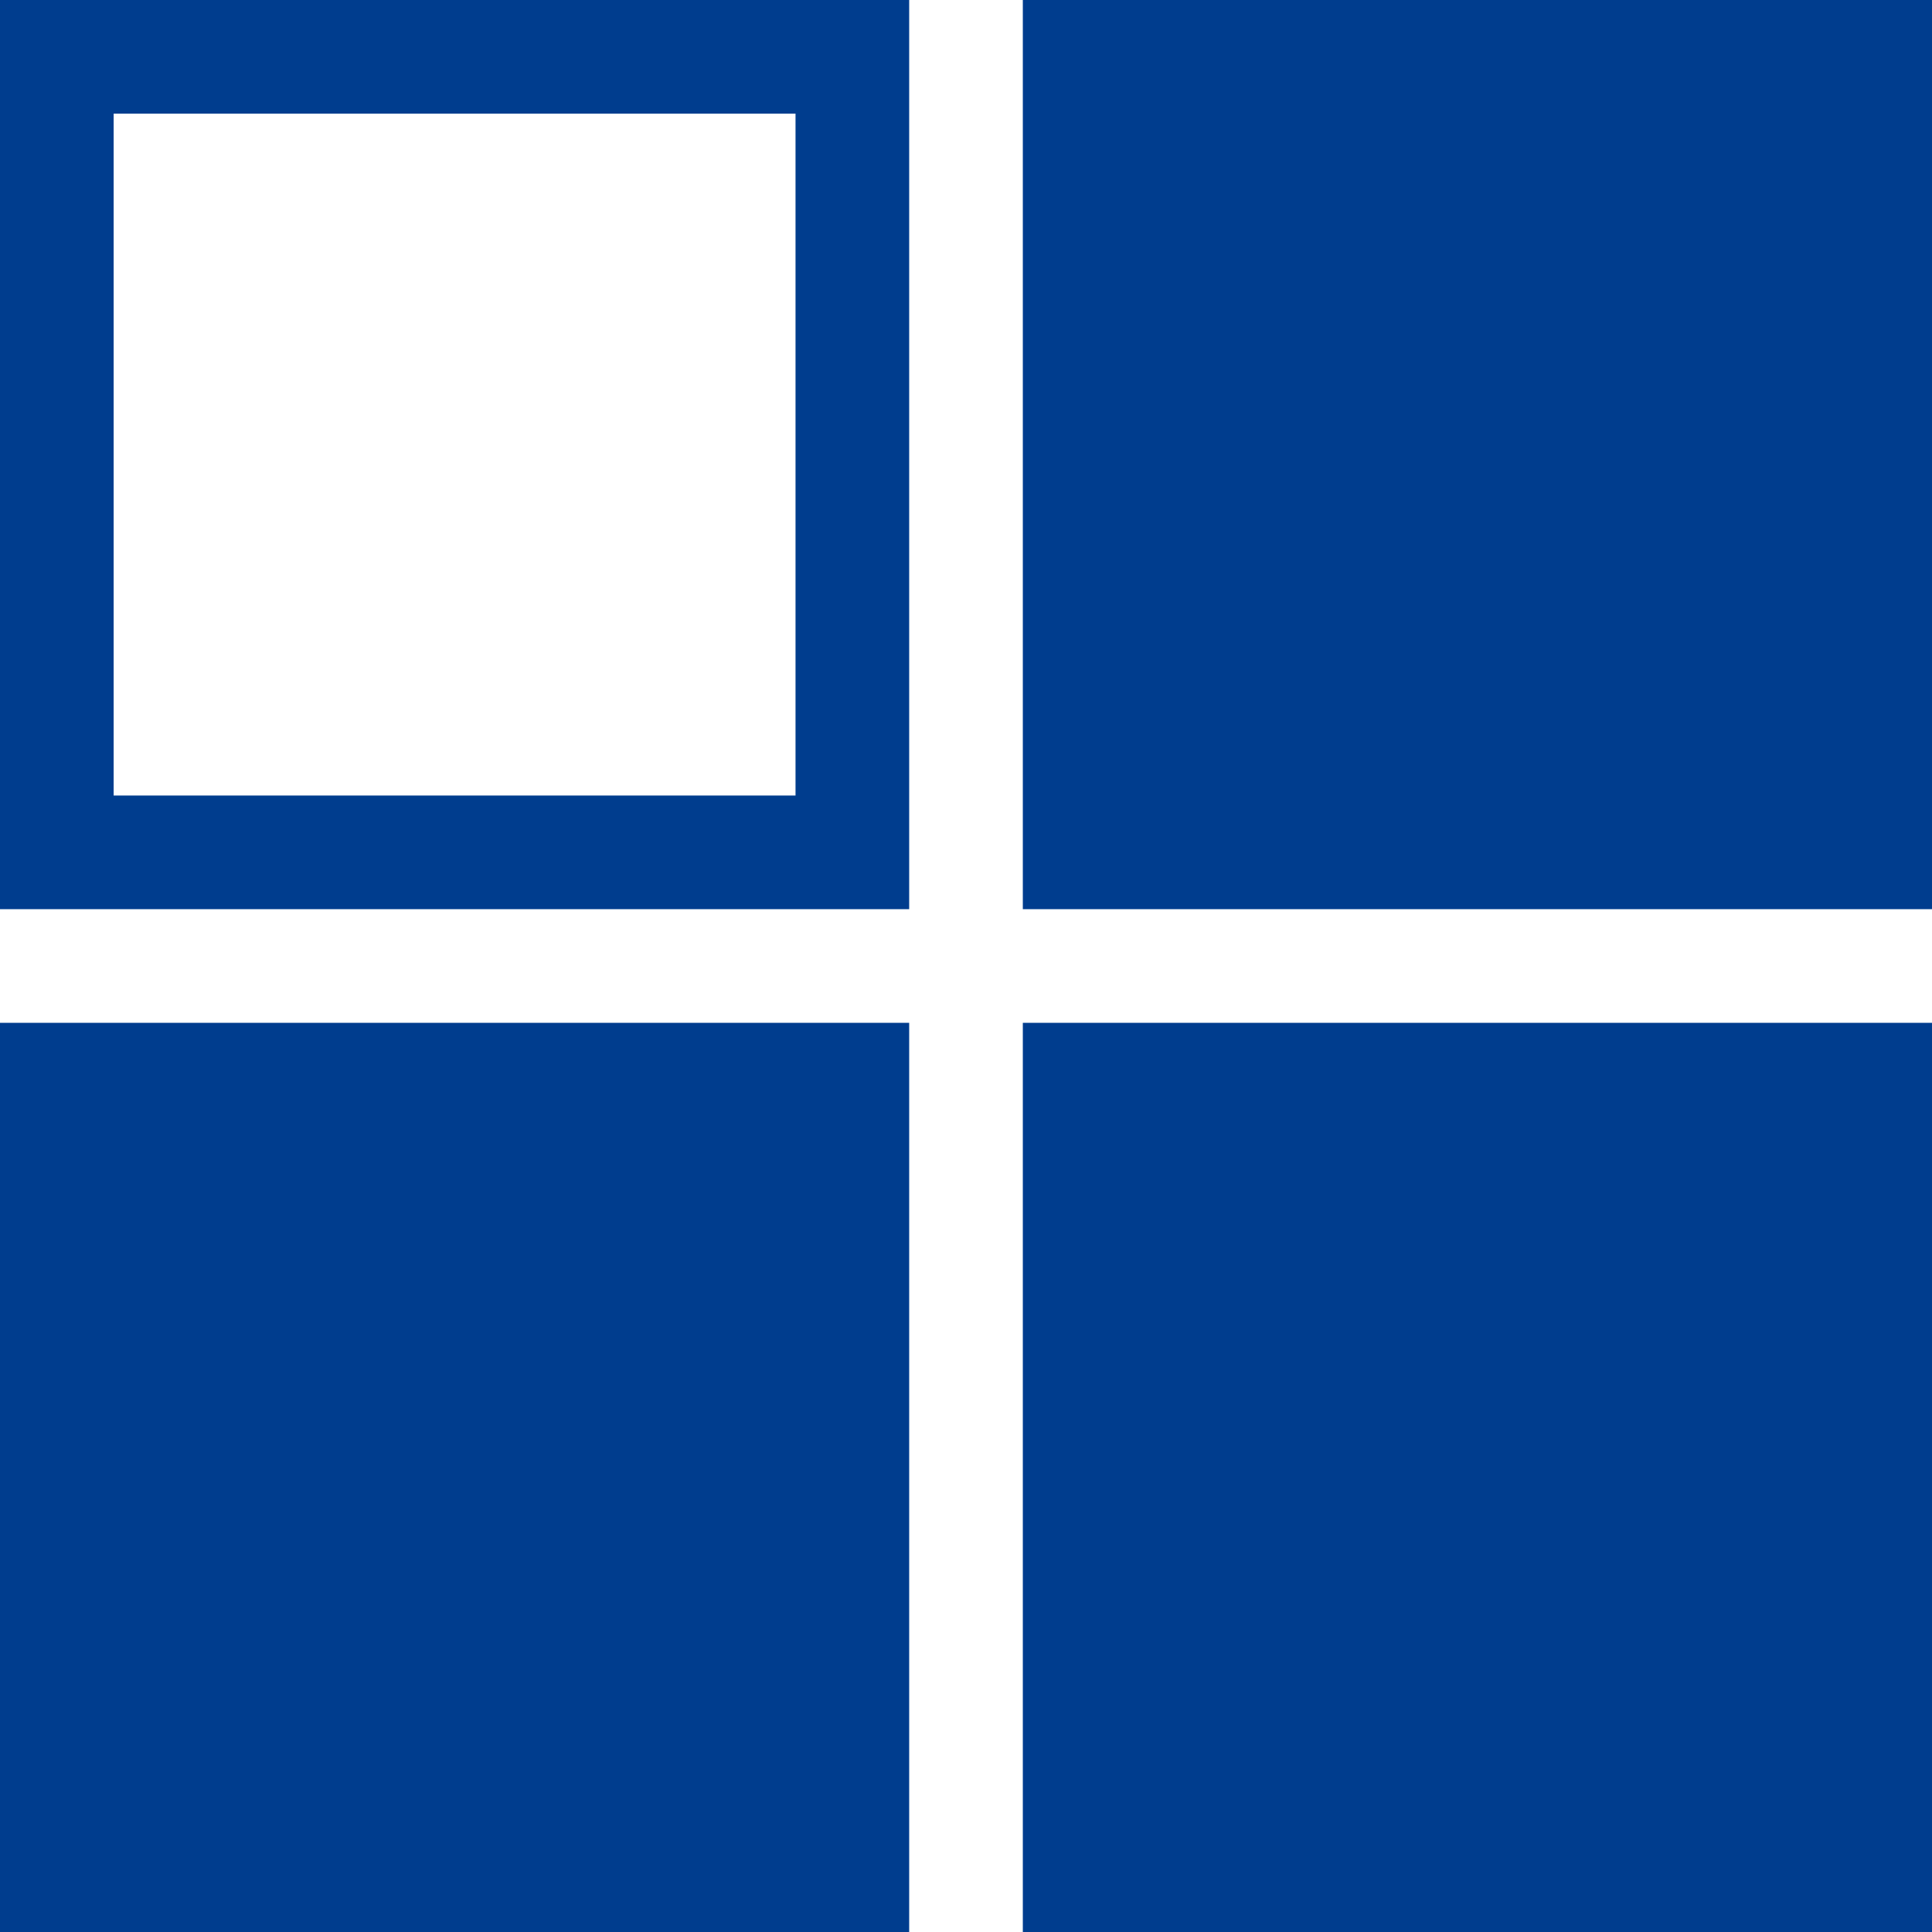
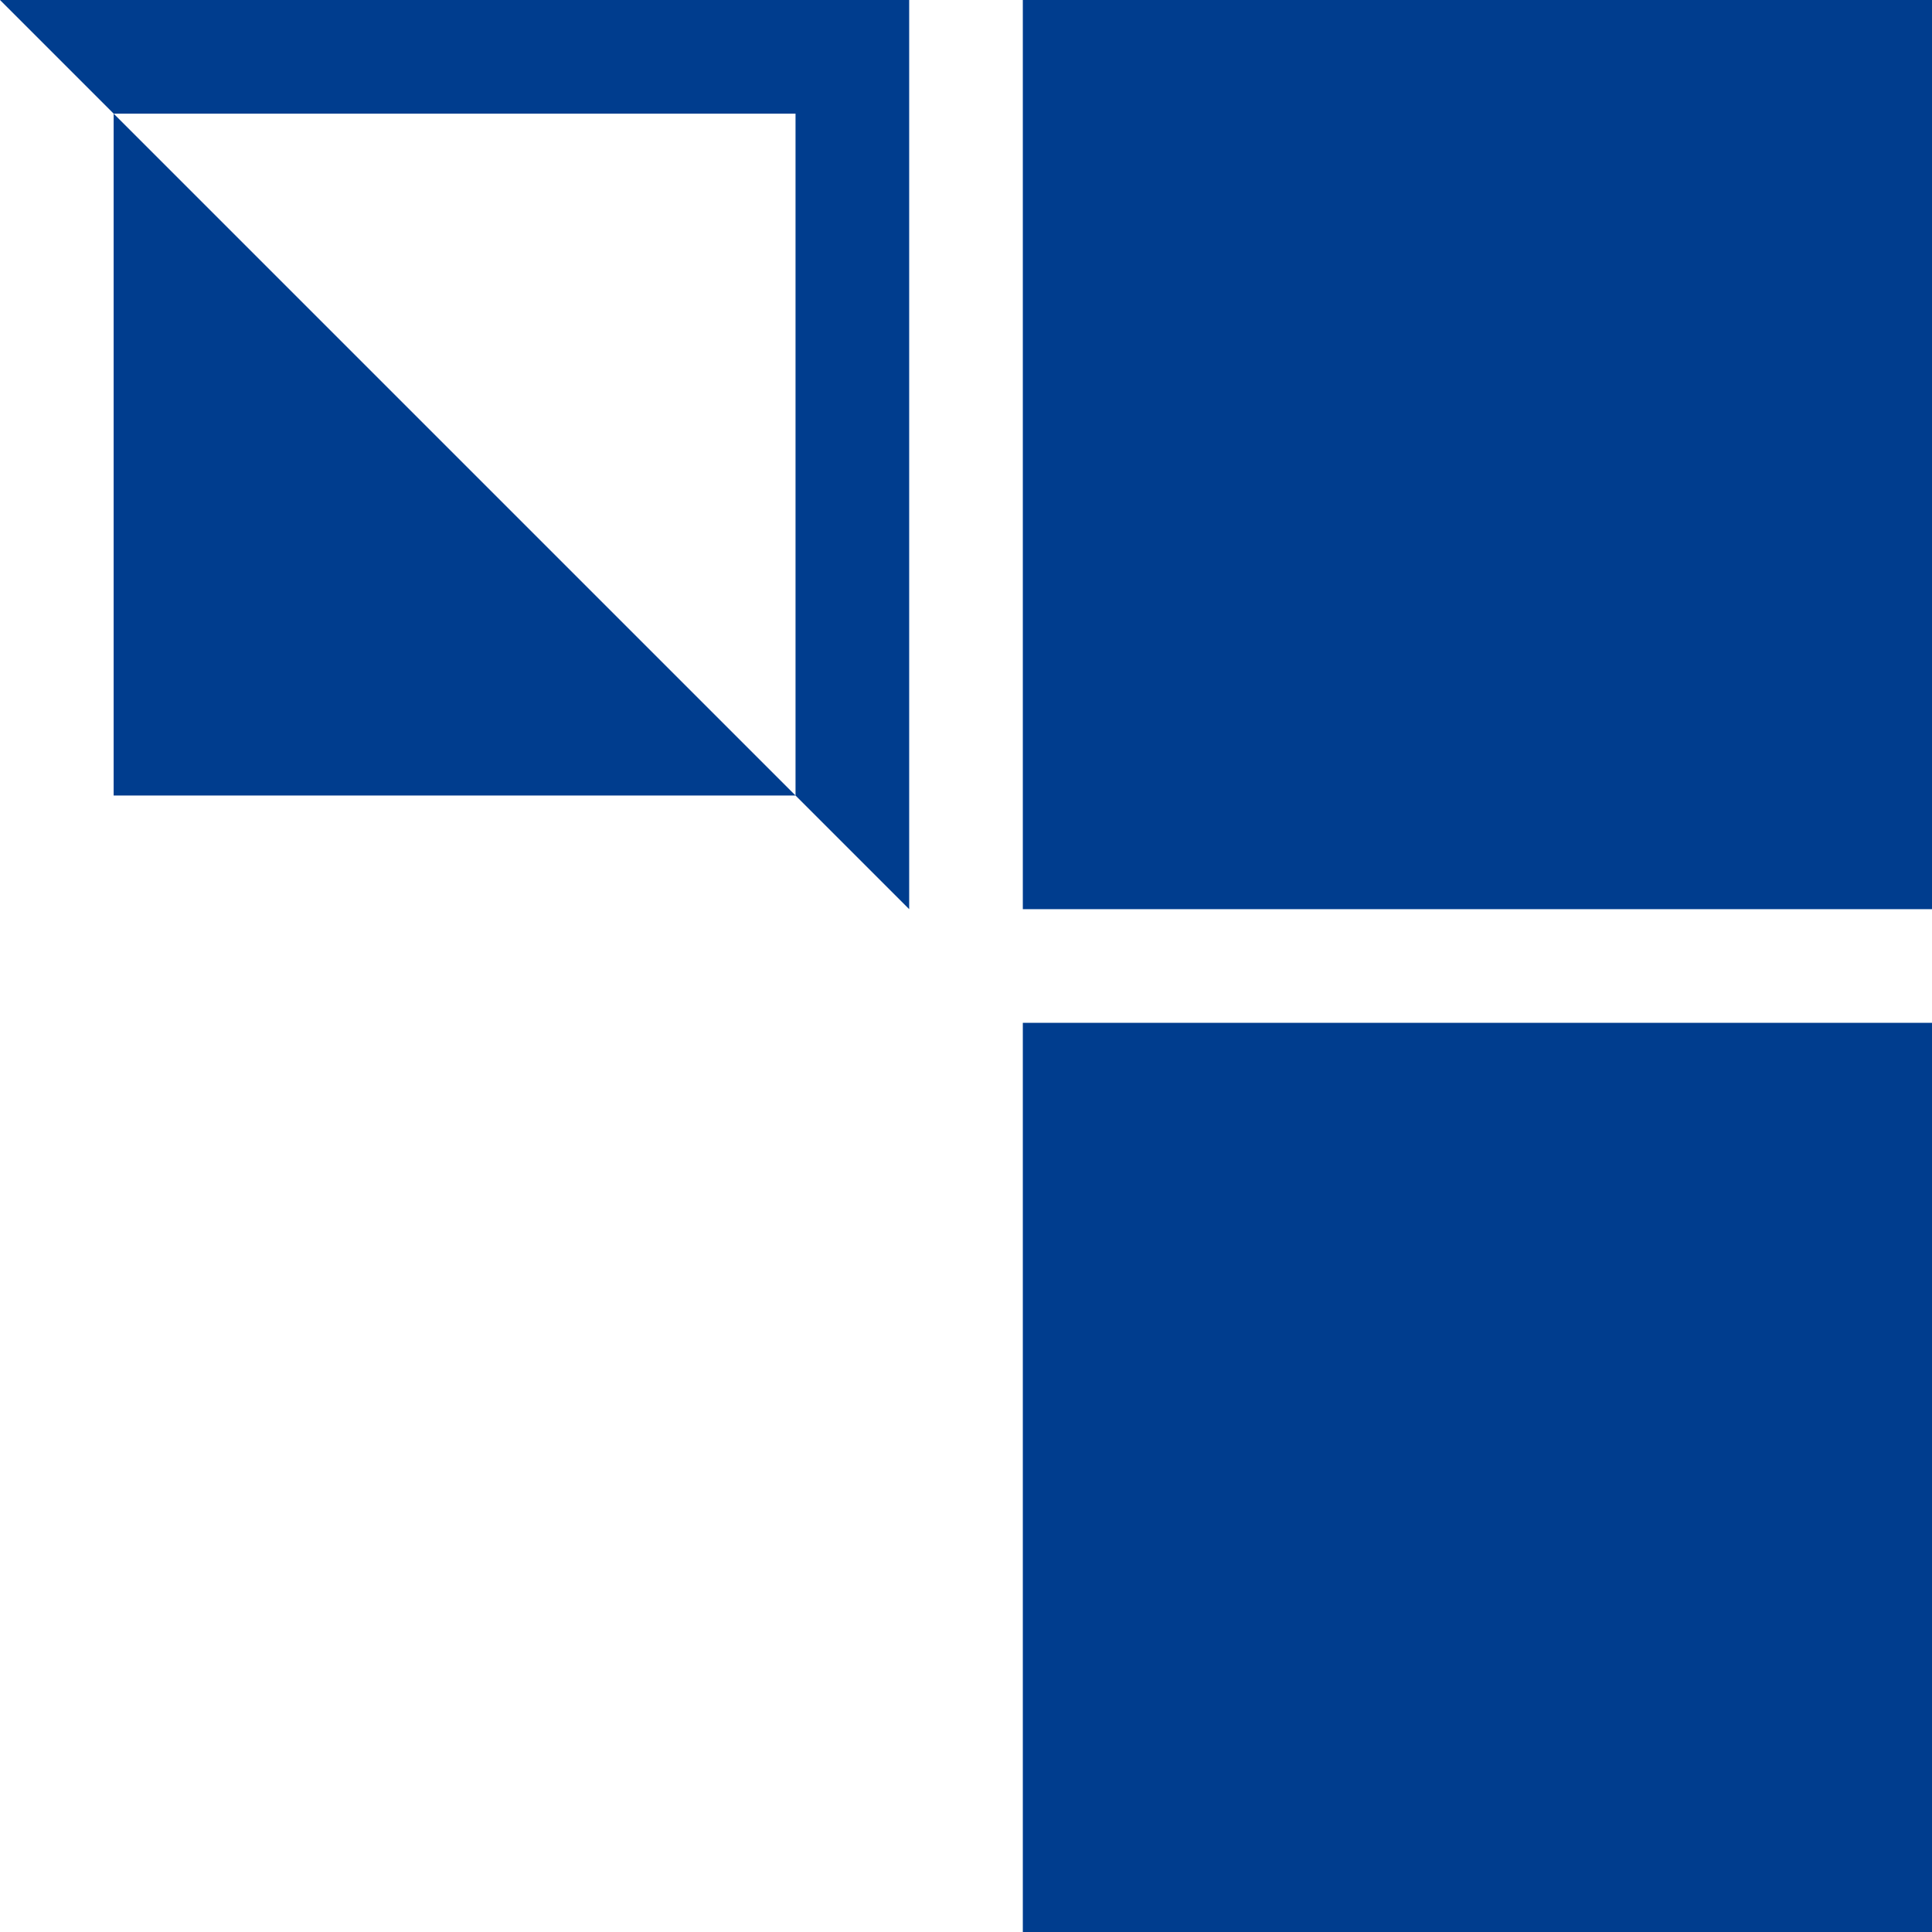
<svg xmlns="http://www.w3.org/2000/svg" width="17" height="17" viewBox="0 0 17 17">
  <g transform="translate(-259 -12378)">
-     <path d="M1,1V7H7V1H1M0,0H8V8H0Z" transform="translate(259 12378)" fill="#003d8e" />
-     <rect width="8" height="8" transform="translate(259 12387)" fill="#003d8e" />
+     <path d="M1,1V7H7V1H1M0,0H8V8Z" transform="translate(259 12378)" fill="#003d8e" />
    <rect width="8" height="8" transform="translate(268 12378)" fill="#003d8e" />
    <rect width="8" height="8" transform="translate(268 12387)" fill="#003d8e" />
  </g>
</svg>